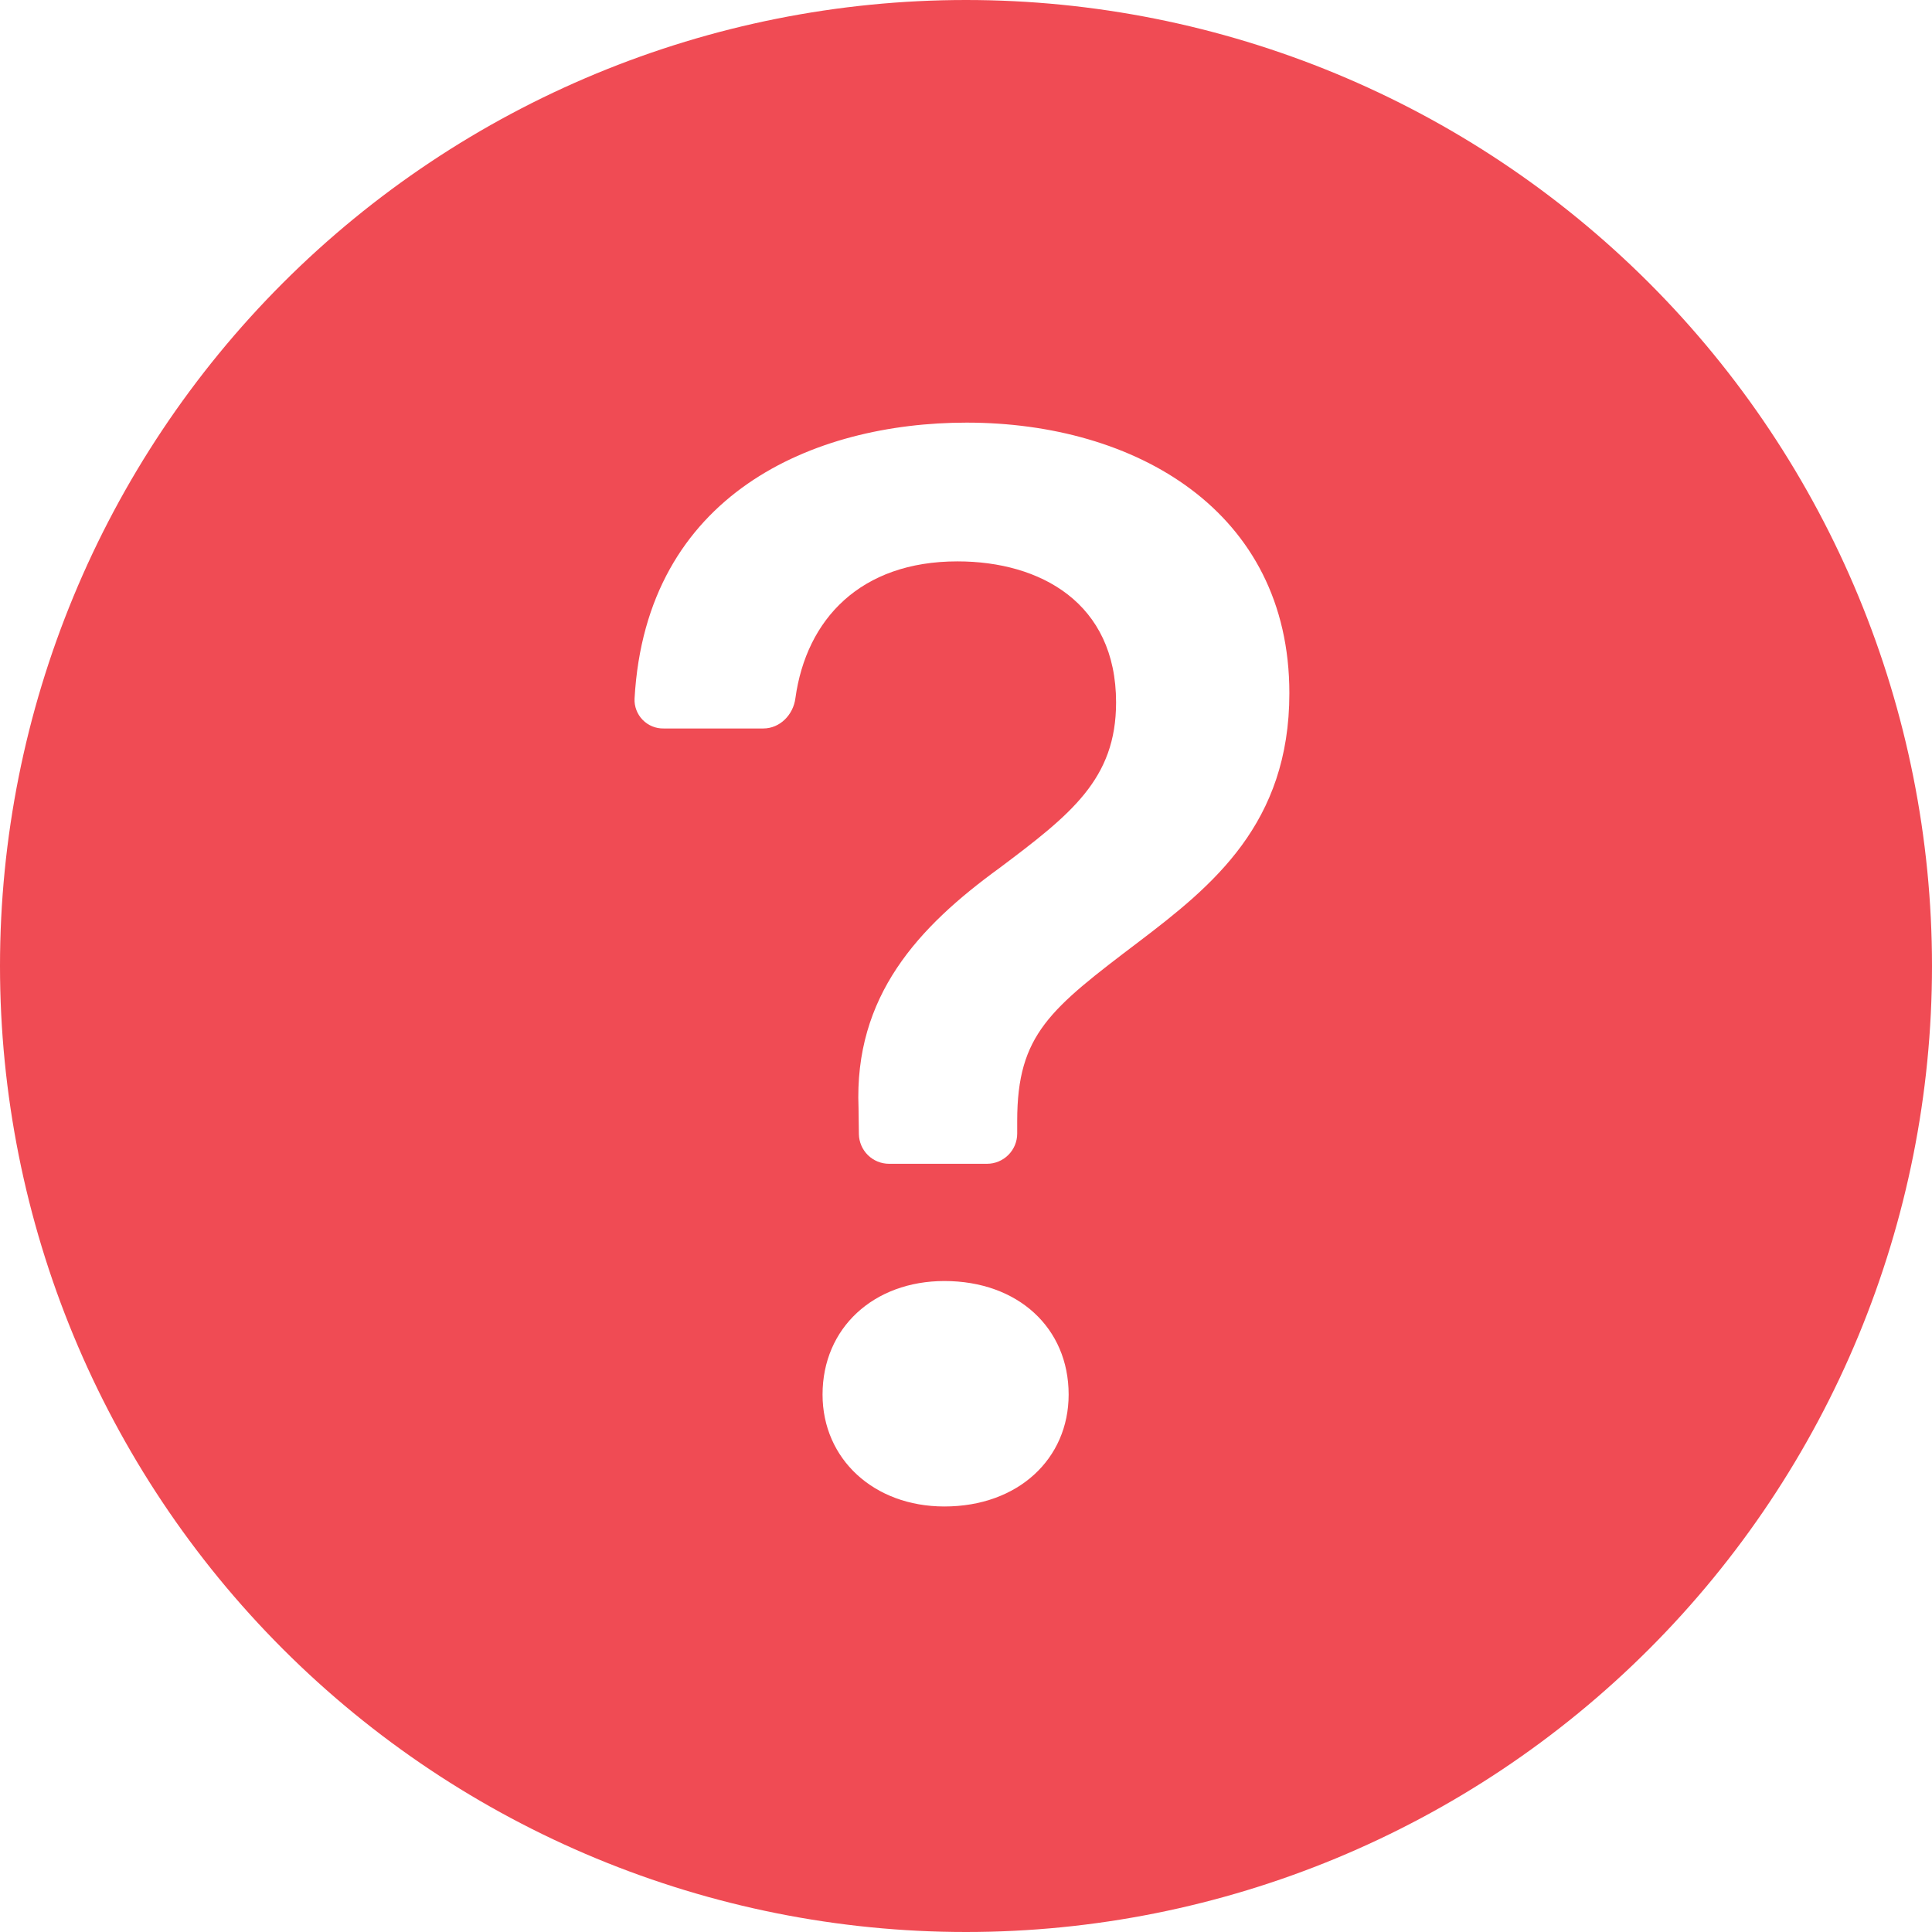
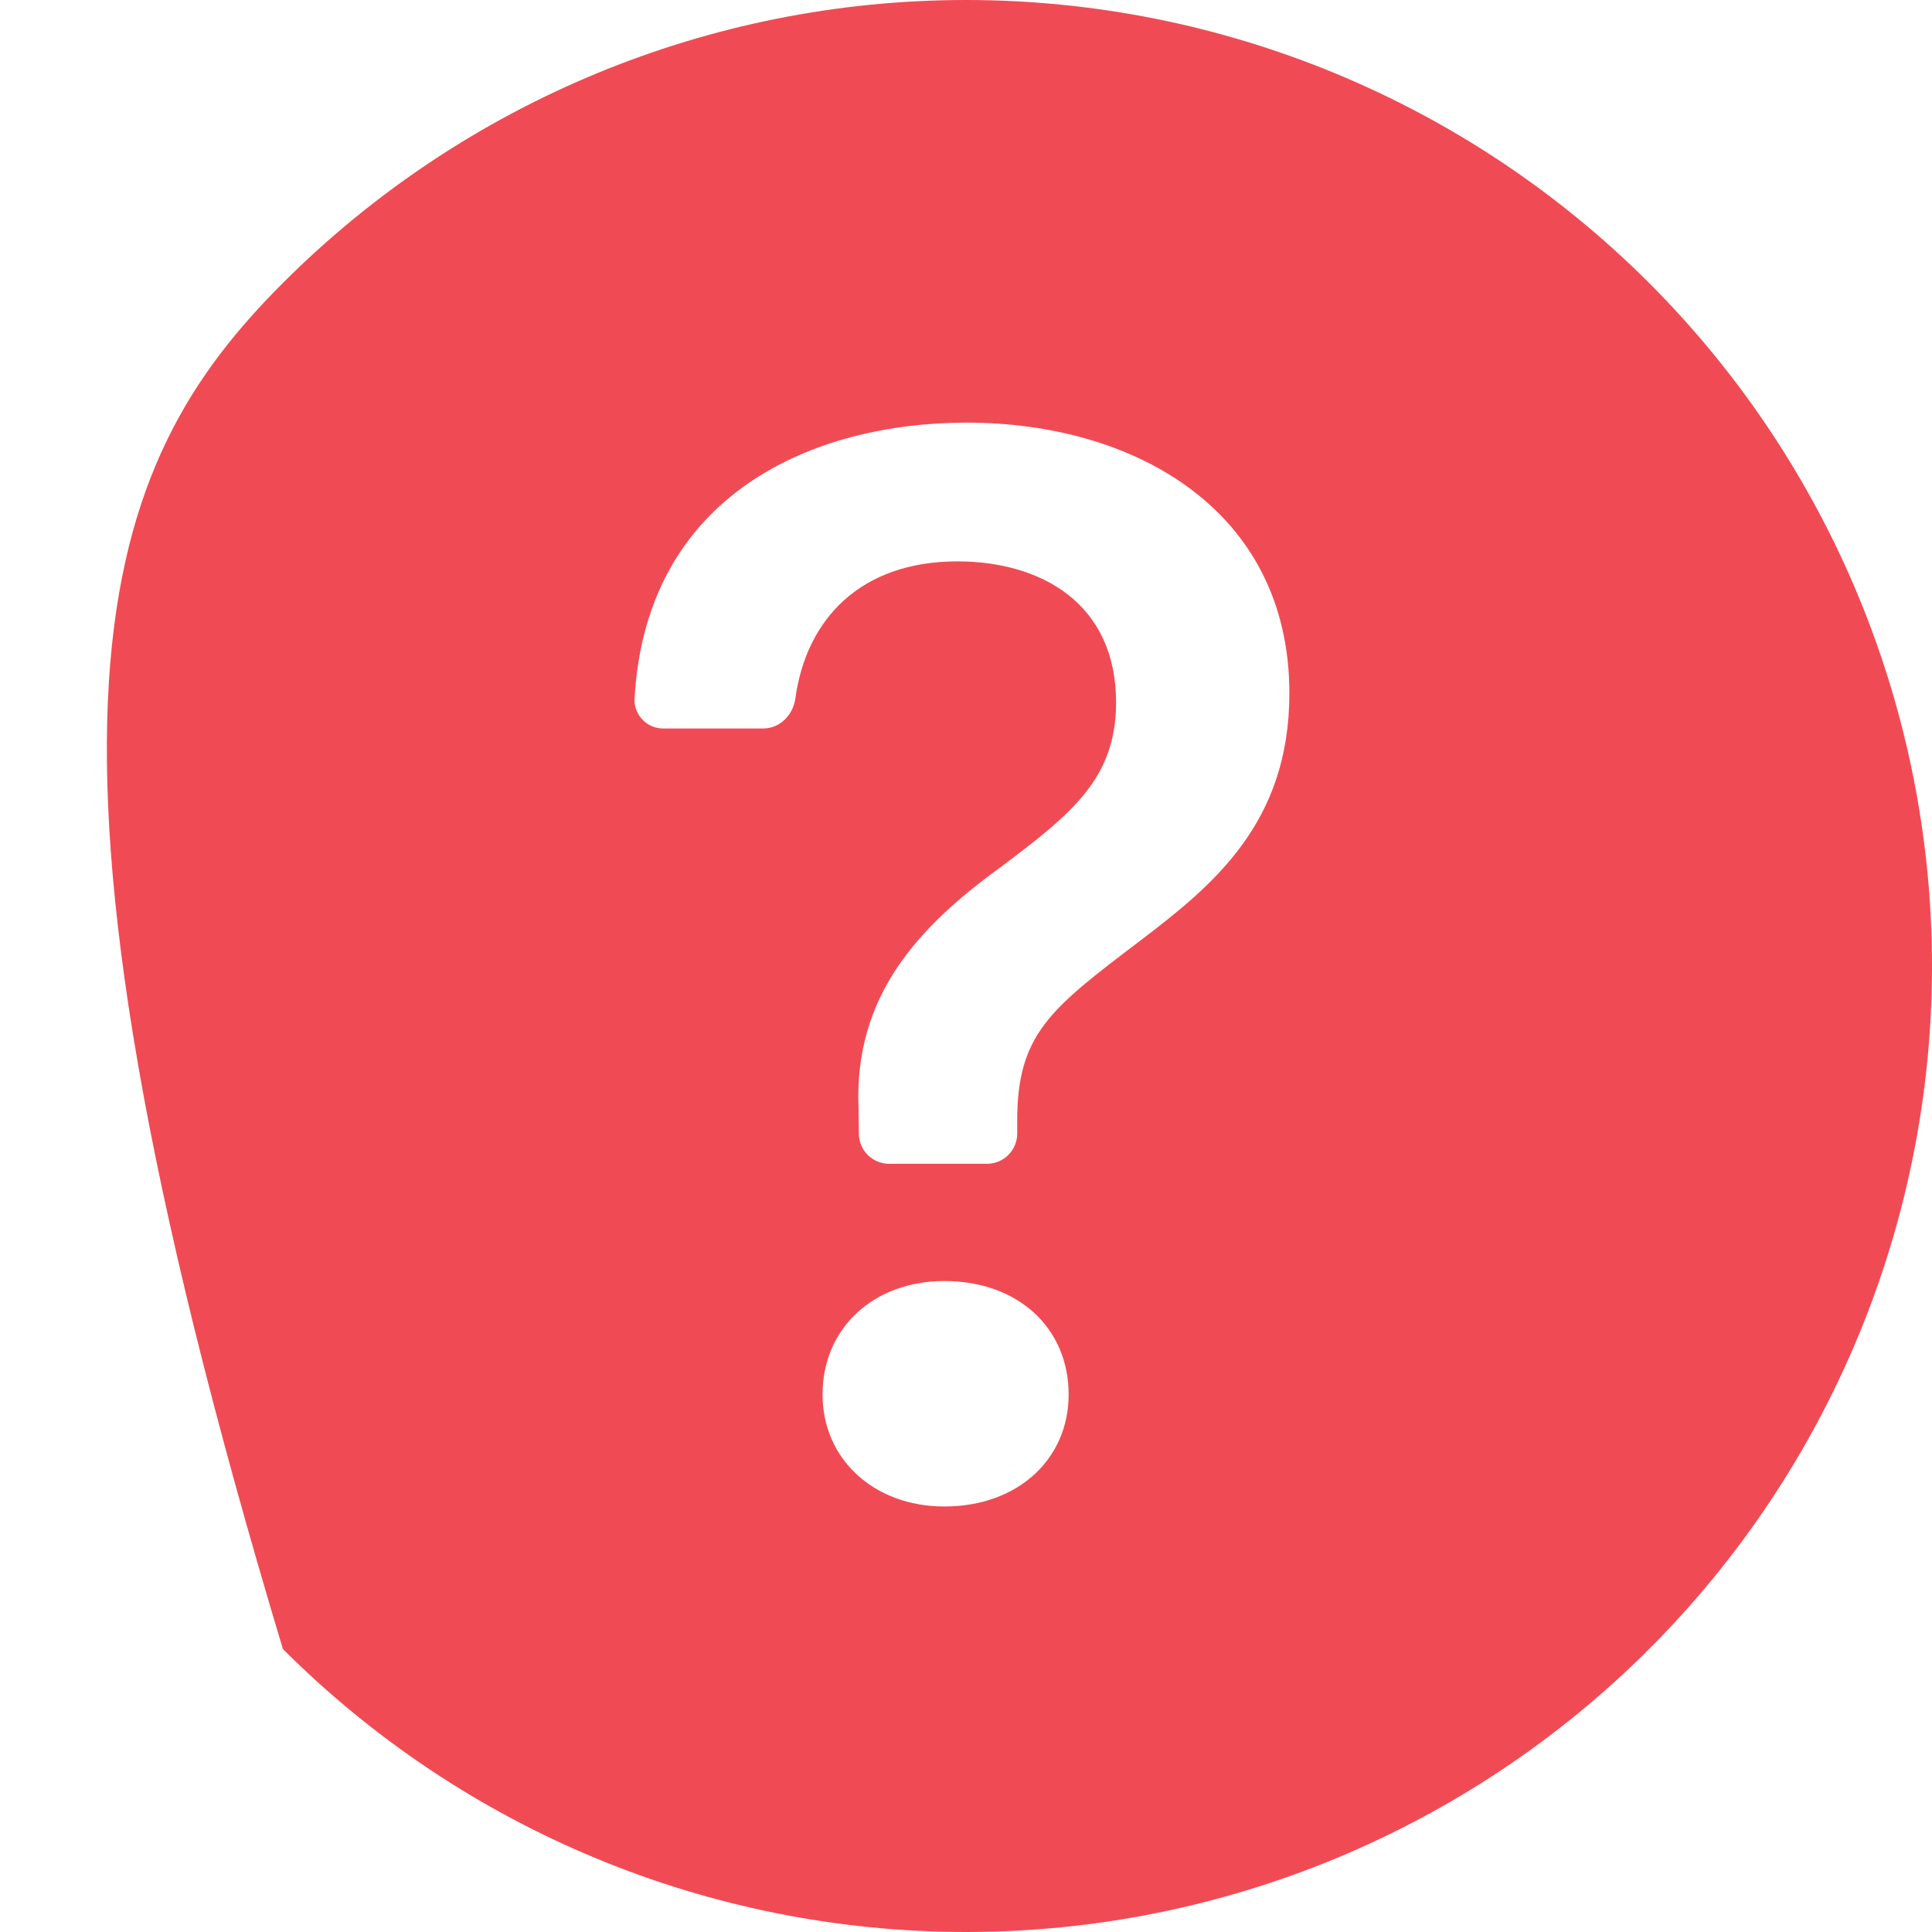
<svg xmlns="http://www.w3.org/2000/svg" width="72" height="72" viewBox="0 0 72 72" fill="none">
-   <path d="M72 36C72 45.548 68.207 54.705 61.456 61.456C54.705 68.207 45.548 72 36 72C26.452 72 17.296 68.207 10.544 61.456C3.793 54.705 0 45.548 0 36C0 26.452 3.793 17.296 10.544 10.544C17.296 3.793 26.452 0 36 0C45.548 0 54.705 3.793 61.456 10.544C68.207 17.296 72 26.452 72 36ZM24.732 27.148H28.445C29.066 27.148 29.561 26.64 29.642 26.023C30.047 23.072 32.072 20.921 35.681 20.921C38.767 20.921 41.593 22.464 41.593 26.177C41.593 29.034 39.91 30.348 37.251 32.346C34.222 34.547 31.824 37.116 31.995 41.288L32.008 42.264C32.013 42.559 32.134 42.841 32.344 43.048C32.555 43.255 32.838 43.371 33.133 43.371H36.783C37.081 43.371 37.367 43.252 37.578 43.041C37.789 42.831 37.908 42.544 37.908 42.246V41.773C37.908 38.542 39.136 37.602 42.453 35.087C45.194 33.003 48.051 30.69 48.051 25.834C48.051 19.035 42.309 15.75 36.023 15.75C30.321 15.75 24.075 18.405 23.648 26.037C23.641 26.182 23.665 26.327 23.717 26.463C23.769 26.599 23.848 26.723 23.95 26.827C24.051 26.931 24.173 27.013 24.308 27.069C24.442 27.124 24.587 27.151 24.732 27.148ZM35.194 56.142C37.94 56.142 39.825 54.369 39.825 51.971C39.825 49.486 37.935 47.74 35.194 47.74C32.566 47.74 30.654 49.486 30.654 51.971C30.654 54.369 32.562 56.142 35.194 56.142Z" fill="#F04B54" />
+   <path d="M72 36C72 45.548 68.207 54.705 61.456 61.456C54.705 68.207 45.548 72 36 72C26.452 72 17.296 68.207 10.544 61.456C0 26.452 3.793 17.296 10.544 10.544C17.296 3.793 26.452 0 36 0C45.548 0 54.705 3.793 61.456 10.544C68.207 17.296 72 26.452 72 36ZM24.732 27.148H28.445C29.066 27.148 29.561 26.64 29.642 26.023C30.047 23.072 32.072 20.921 35.681 20.921C38.767 20.921 41.593 22.464 41.593 26.177C41.593 29.034 39.91 30.348 37.251 32.346C34.222 34.547 31.824 37.116 31.995 41.288L32.008 42.264C32.013 42.559 32.134 42.841 32.344 43.048C32.555 43.255 32.838 43.371 33.133 43.371H36.783C37.081 43.371 37.367 43.252 37.578 43.041C37.789 42.831 37.908 42.544 37.908 42.246V41.773C37.908 38.542 39.136 37.602 42.453 35.087C45.194 33.003 48.051 30.69 48.051 25.834C48.051 19.035 42.309 15.75 36.023 15.75C30.321 15.75 24.075 18.405 23.648 26.037C23.641 26.182 23.665 26.327 23.717 26.463C23.769 26.599 23.848 26.723 23.95 26.827C24.051 26.931 24.173 27.013 24.308 27.069C24.442 27.124 24.587 27.151 24.732 27.148ZM35.194 56.142C37.94 56.142 39.825 54.369 39.825 51.971C39.825 49.486 37.935 47.74 35.194 47.74C32.566 47.74 30.654 49.486 30.654 51.971C30.654 54.369 32.562 56.142 35.194 56.142Z" fill="#F04B54" />
</svg>